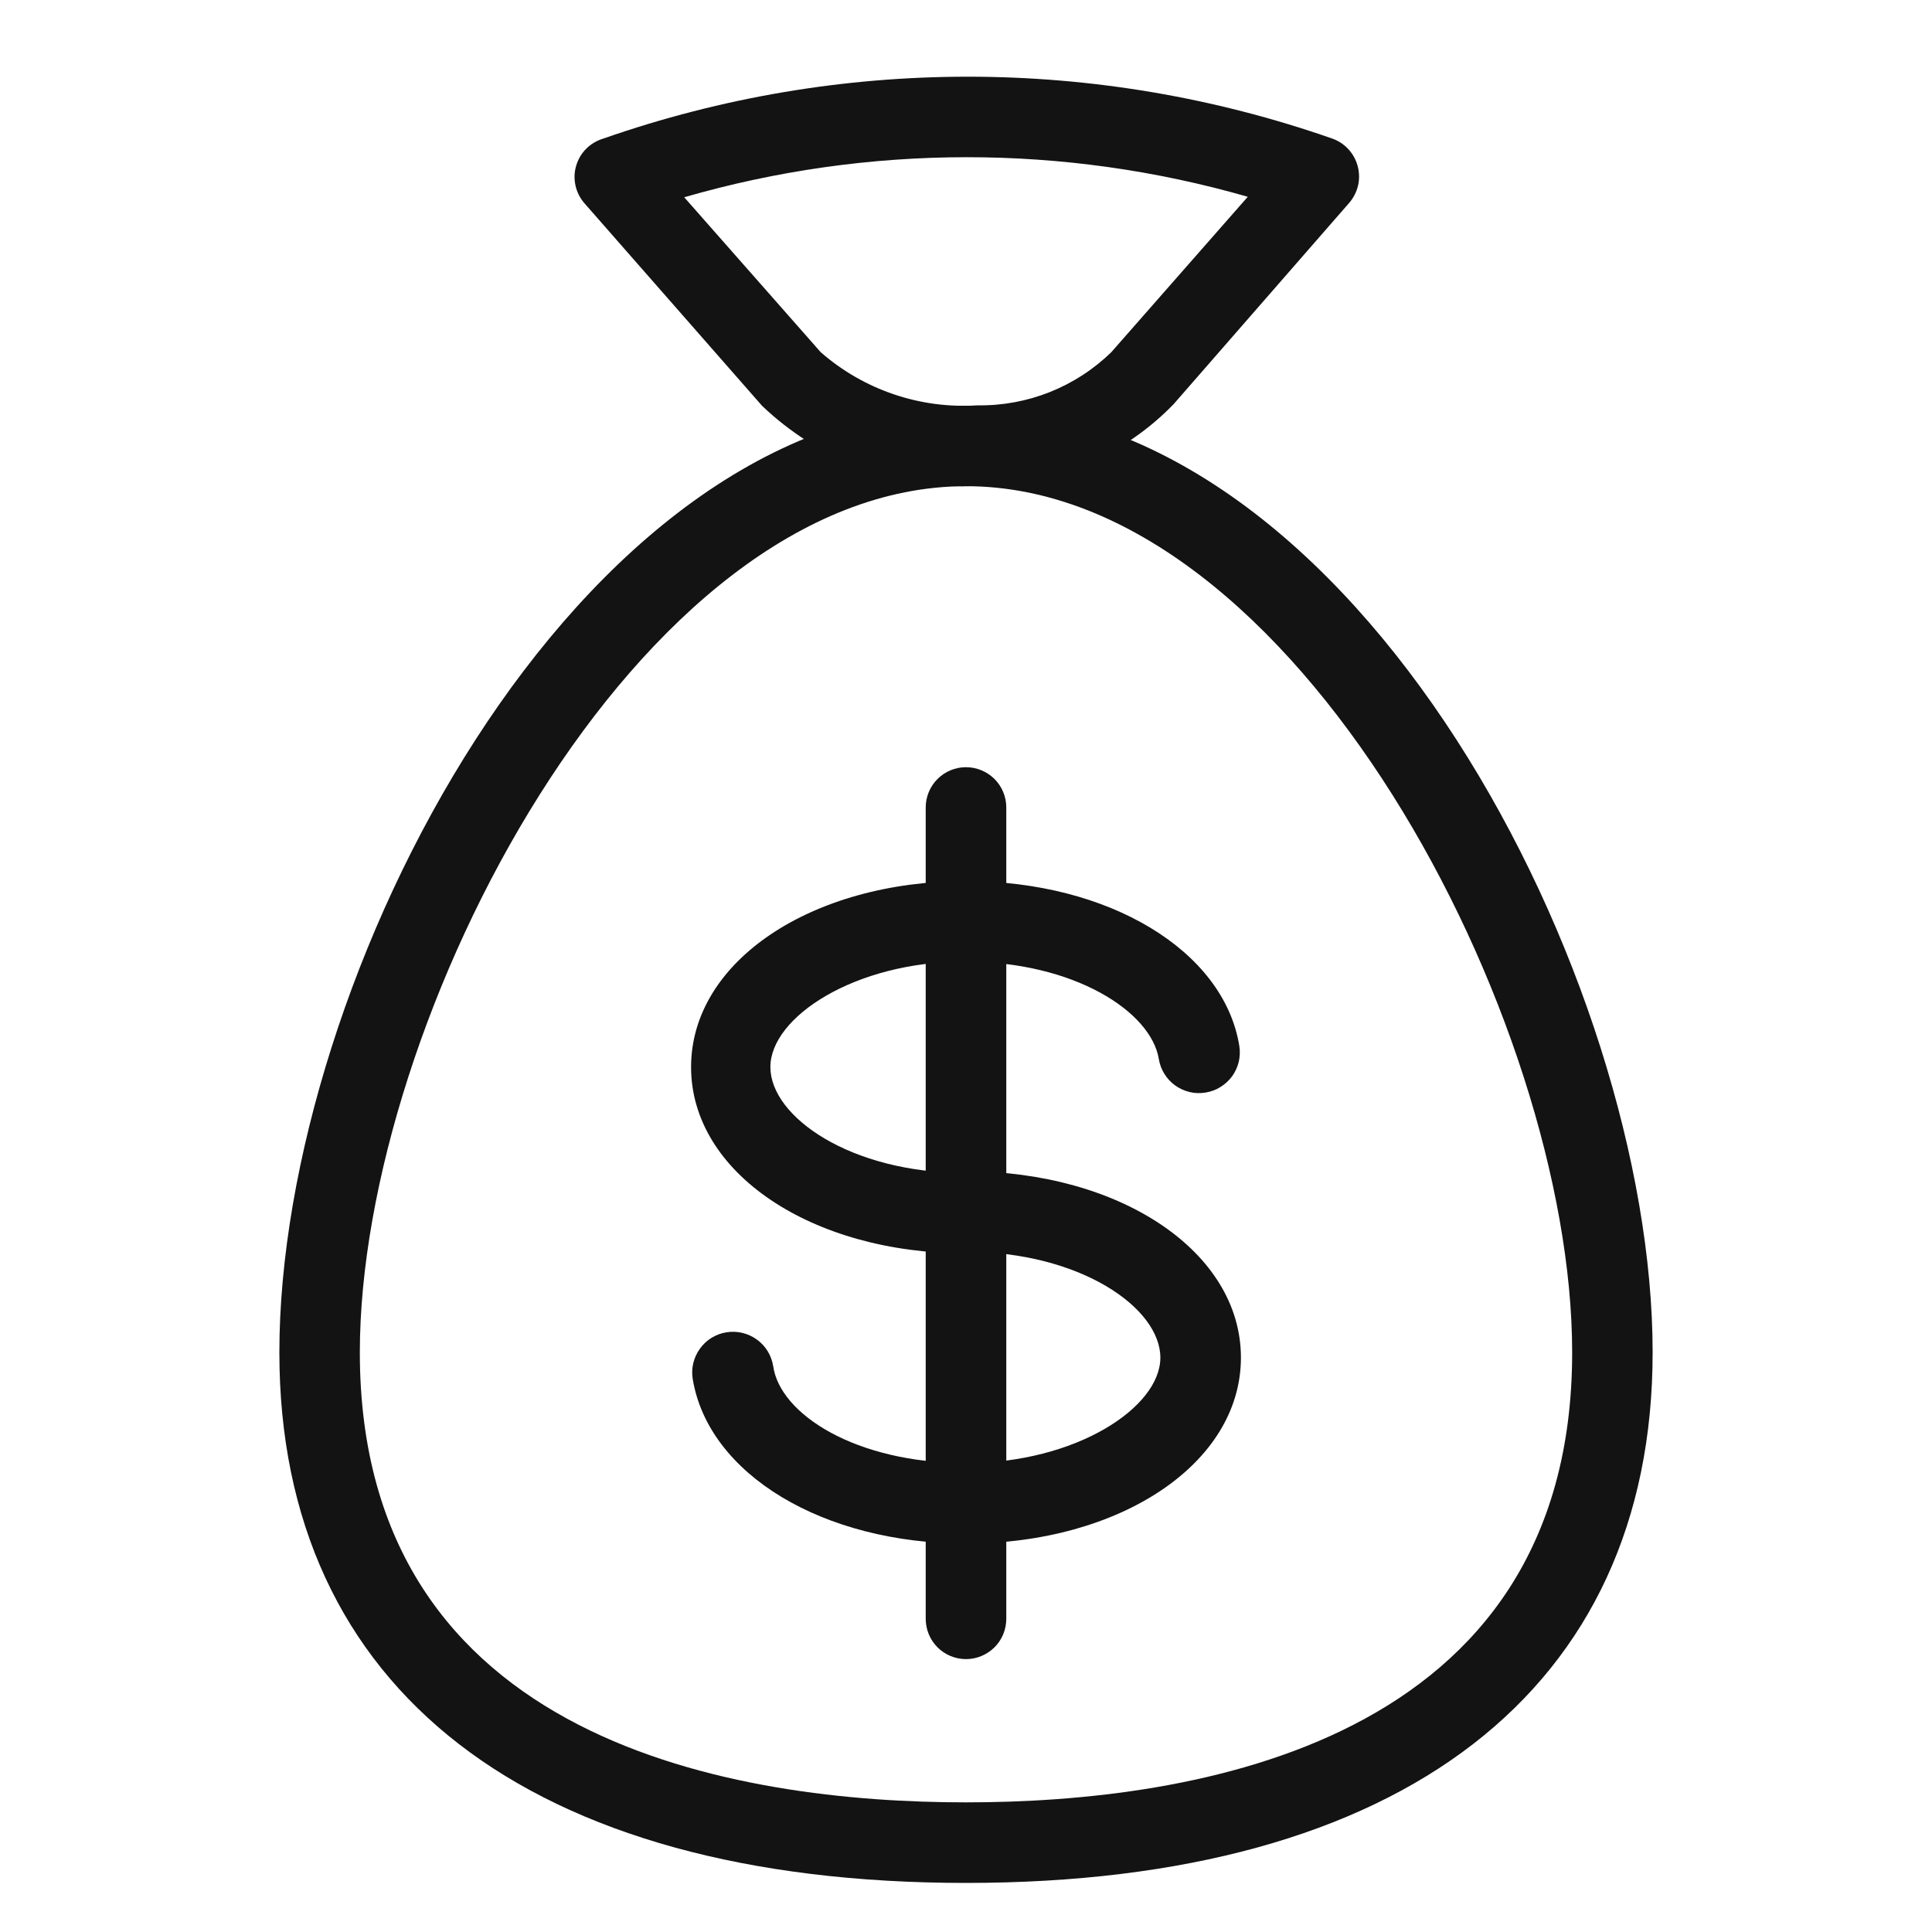
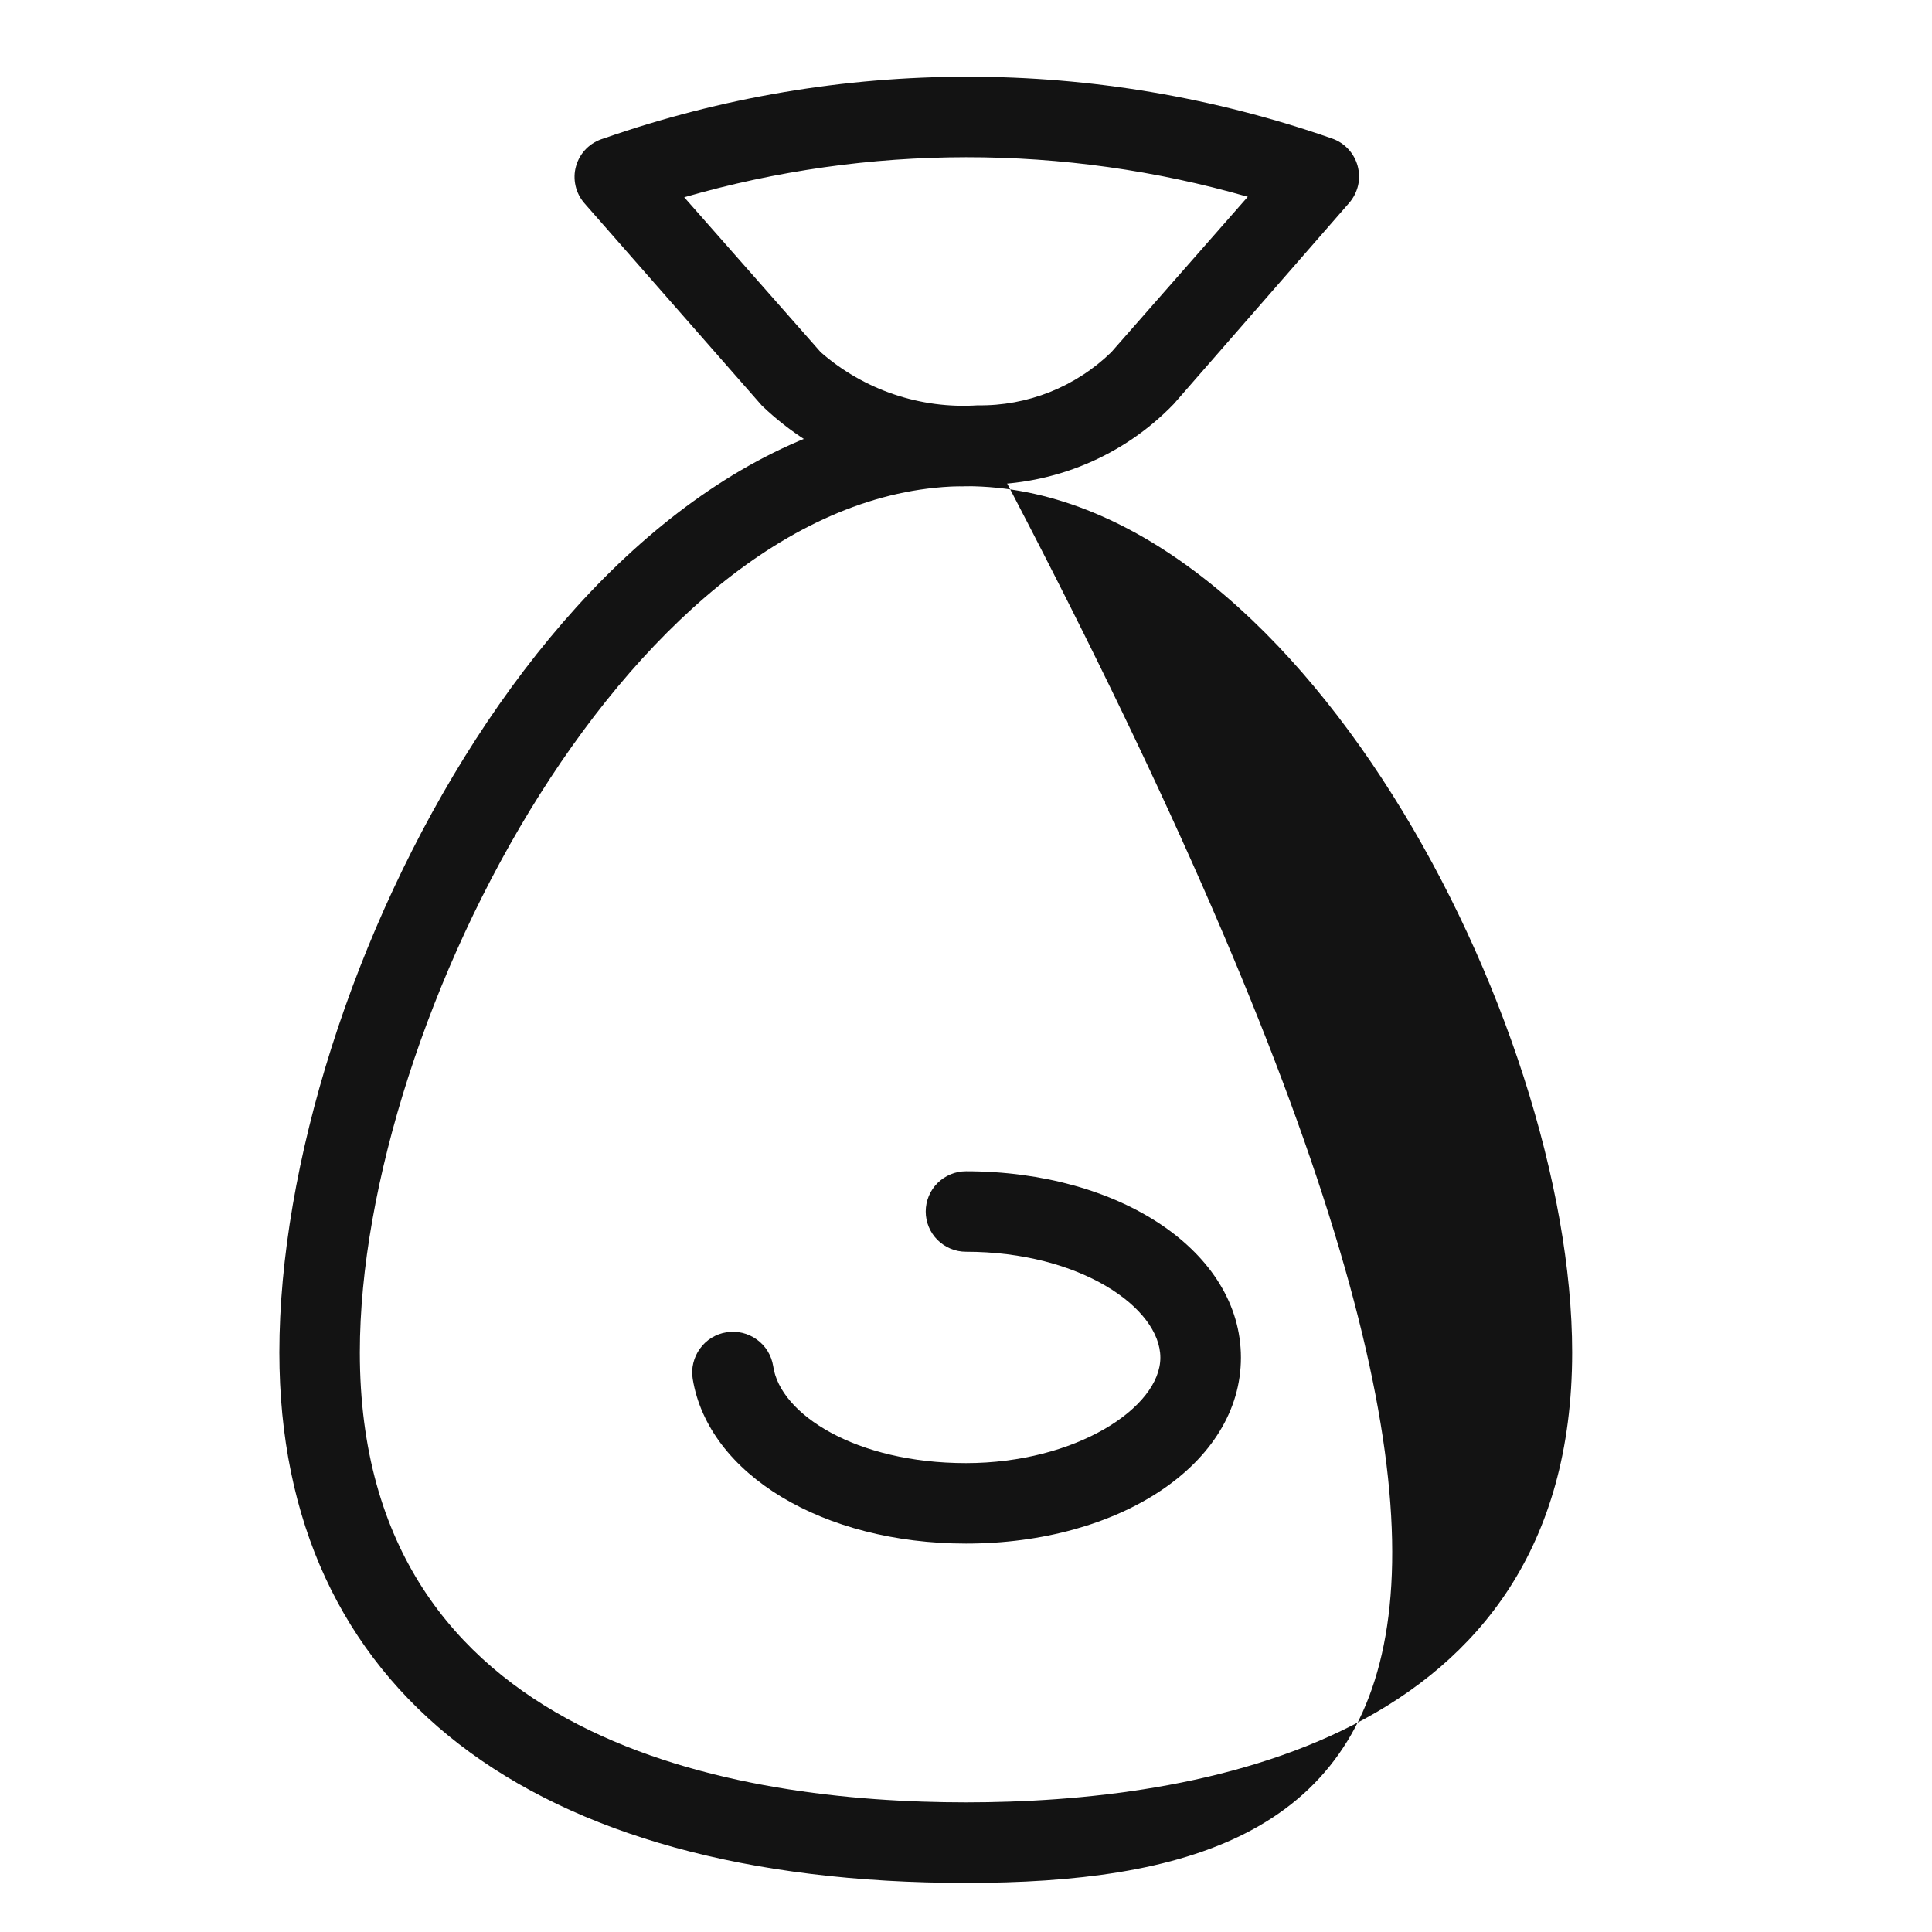
<svg xmlns="http://www.w3.org/2000/svg" width="24" height="24" viewBox="0 0 16 20" fill="none">
  <g id="Group 1000002882">
-     <path id="Vector" d="M8 19.492C3.483 19.492 0.892 17.492 0.892 14C0.892 10.146 3.942 4.2 8 4.2C12.058 4.2 15.108 10.146 15.108 14C15.108 17.492 12.517 19.492 8 19.492ZM8 5.033C4.596 5.033 1.725 10.562 1.725 14C1.725 18.062 5.658 18.658 8 18.658C10.342 18.658 14.275 18.062 14.275 14C14.275 10.562 11.404 5.033 8 5.033Z" fill="#131313" />
+     <path id="Vector" d="M8 19.492C3.483 19.492 0.892 17.492 0.892 14C0.892 10.146 3.942 4.2 8 4.2C15.108 17.492 12.517 19.492 8 19.492ZM8 5.033C4.596 5.033 1.725 10.562 1.725 14C1.725 18.062 5.658 18.658 8 18.658C10.342 18.658 14.275 18.062 14.275 14C14.275 10.562 11.404 5.033 8 5.033Z" fill="#131313" />
    <path id="Vector_2" d="M8.025 5.033C7.23 5.049 6.462 4.749 5.888 4.2L4.05 2.104C4.005 2.052 3.973 1.99 3.958 1.923C3.943 1.856 3.944 1.787 3.963 1.721C3.982 1.652 4.018 1.59 4.069 1.539C4.119 1.489 4.182 1.453 4.25 1.433C6.69 0.581 9.347 0.581 11.787 1.433C11.852 1.455 11.909 1.492 11.956 1.542C12.002 1.591 12.036 1.651 12.054 1.717C12.072 1.783 12.074 1.852 12.059 1.919C12.043 1.986 12.012 2.048 11.967 2.1L10.15 4.183C9.893 4.449 9.585 4.66 9.244 4.803C8.903 4.946 8.536 5.019 8.167 5.017L8.025 5.033ZM5.083 2.042L6.496 3.646C6.943 4.037 7.528 4.235 8.121 4.196C8.376 4.2 8.63 4.153 8.867 4.059C9.105 3.964 9.321 3.824 9.504 3.646L10.917 2.037C9.011 1.489 6.989 1.491 5.083 2.042Z" fill="#131313" />
-     <path id="Vector_3" d="M8 12.975C6.404 12.975 5.154 12.142 5.154 11.046C5.154 9.95 6.404 9.121 8 9.121C9.475 9.121 10.667 9.838 10.829 10.825C10.838 10.88 10.836 10.936 10.824 10.99C10.811 11.044 10.788 11.095 10.756 11.14C10.723 11.185 10.682 11.223 10.635 11.252C10.588 11.282 10.536 11.301 10.481 11.31C10.426 11.319 10.37 11.318 10.316 11.305C10.262 11.292 10.211 11.269 10.166 11.237C10.121 11.205 10.083 11.164 10.054 11.117C10.024 11.07 10.005 11.017 9.996 10.963C9.917 10.475 9.125 9.954 7.987 9.954C6.85 9.954 5.975 10.529 5.975 11.046C5.975 11.562 6.808 12.142 7.987 12.142C8.098 12.142 8.204 12.186 8.282 12.264C8.36 12.342 8.404 12.448 8.404 12.558C8.404 12.669 8.36 12.775 8.282 12.853C8.204 12.931 8.098 12.975 7.987 12.975H8Z" fill="#131313" />
    <path id="Vector_4" d="M8 15.979C6.521 15.979 5.333 15.262 5.171 14.275C5.162 14.22 5.164 14.164 5.177 14.111C5.19 14.057 5.213 14.006 5.246 13.961C5.278 13.916 5.319 13.878 5.366 13.849C5.414 13.82 5.466 13.8 5.521 13.792C5.631 13.774 5.744 13.801 5.835 13.867C5.926 13.932 5.986 14.031 6.004 14.142C6.075 14.642 6.862 15.146 8 15.146C9.137 15.146 10.012 14.571 10.012 14.054C10.012 13.537 9.179 12.958 8 12.958C7.889 12.958 7.784 12.914 7.705 12.836C7.627 12.758 7.583 12.652 7.583 12.542C7.583 12.431 7.627 12.325 7.705 12.247C7.784 12.169 7.889 12.125 8 12.125C9.596 12.125 10.846 12.958 10.846 14.054C10.846 15.15 9.596 15.979 8 15.979Z" fill="#131313" />
-     <path id="Vector_5" d="M8 17.175C7.889 17.175 7.783 17.131 7.705 17.053C7.627 16.975 7.583 16.869 7.583 16.758V8.358C7.583 8.248 7.627 8.142 7.705 8.064C7.783 7.986 7.889 7.942 8 7.942C8.11 7.942 8.216 7.986 8.295 8.064C8.373 8.142 8.417 8.248 8.417 8.358V16.758C8.417 16.869 8.373 16.975 8.295 17.053C8.216 17.131 8.11 17.175 8 17.175Z" fill="#131313" />
  </g>
</svg>